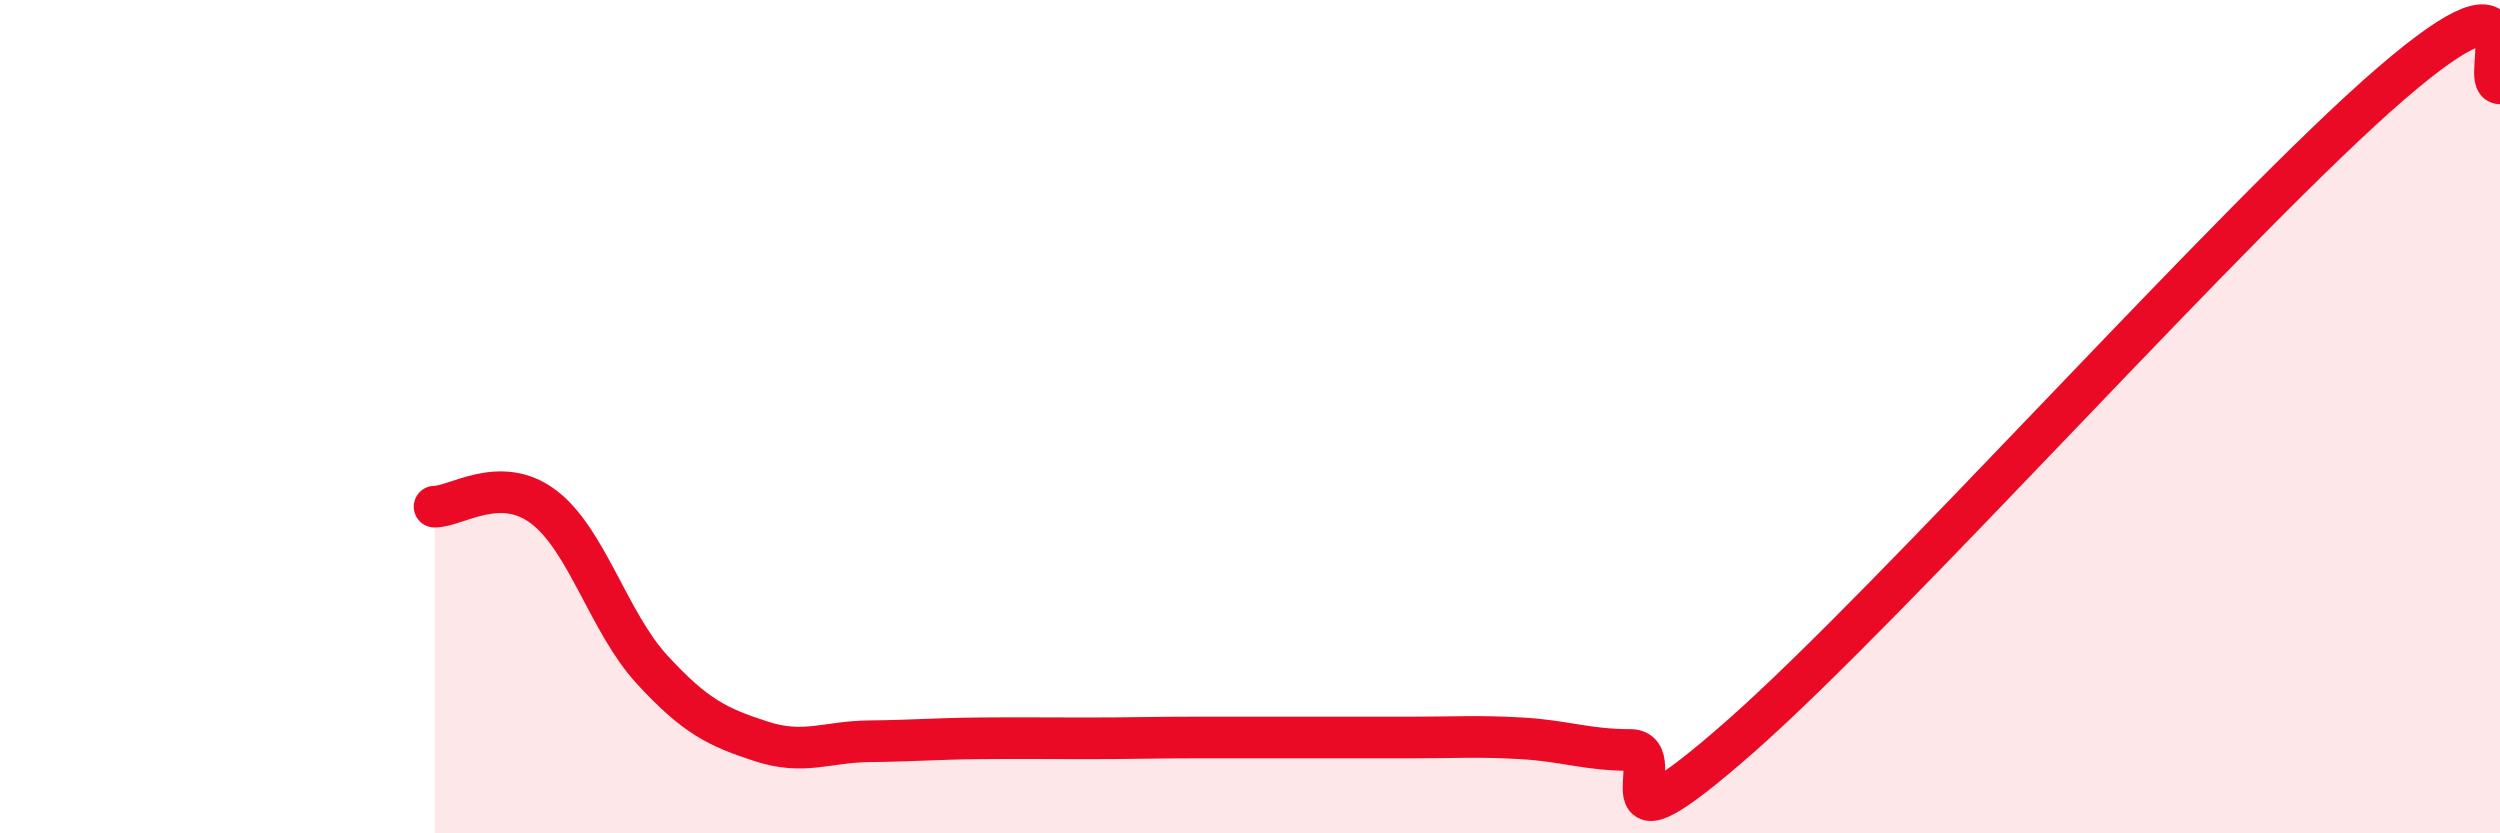
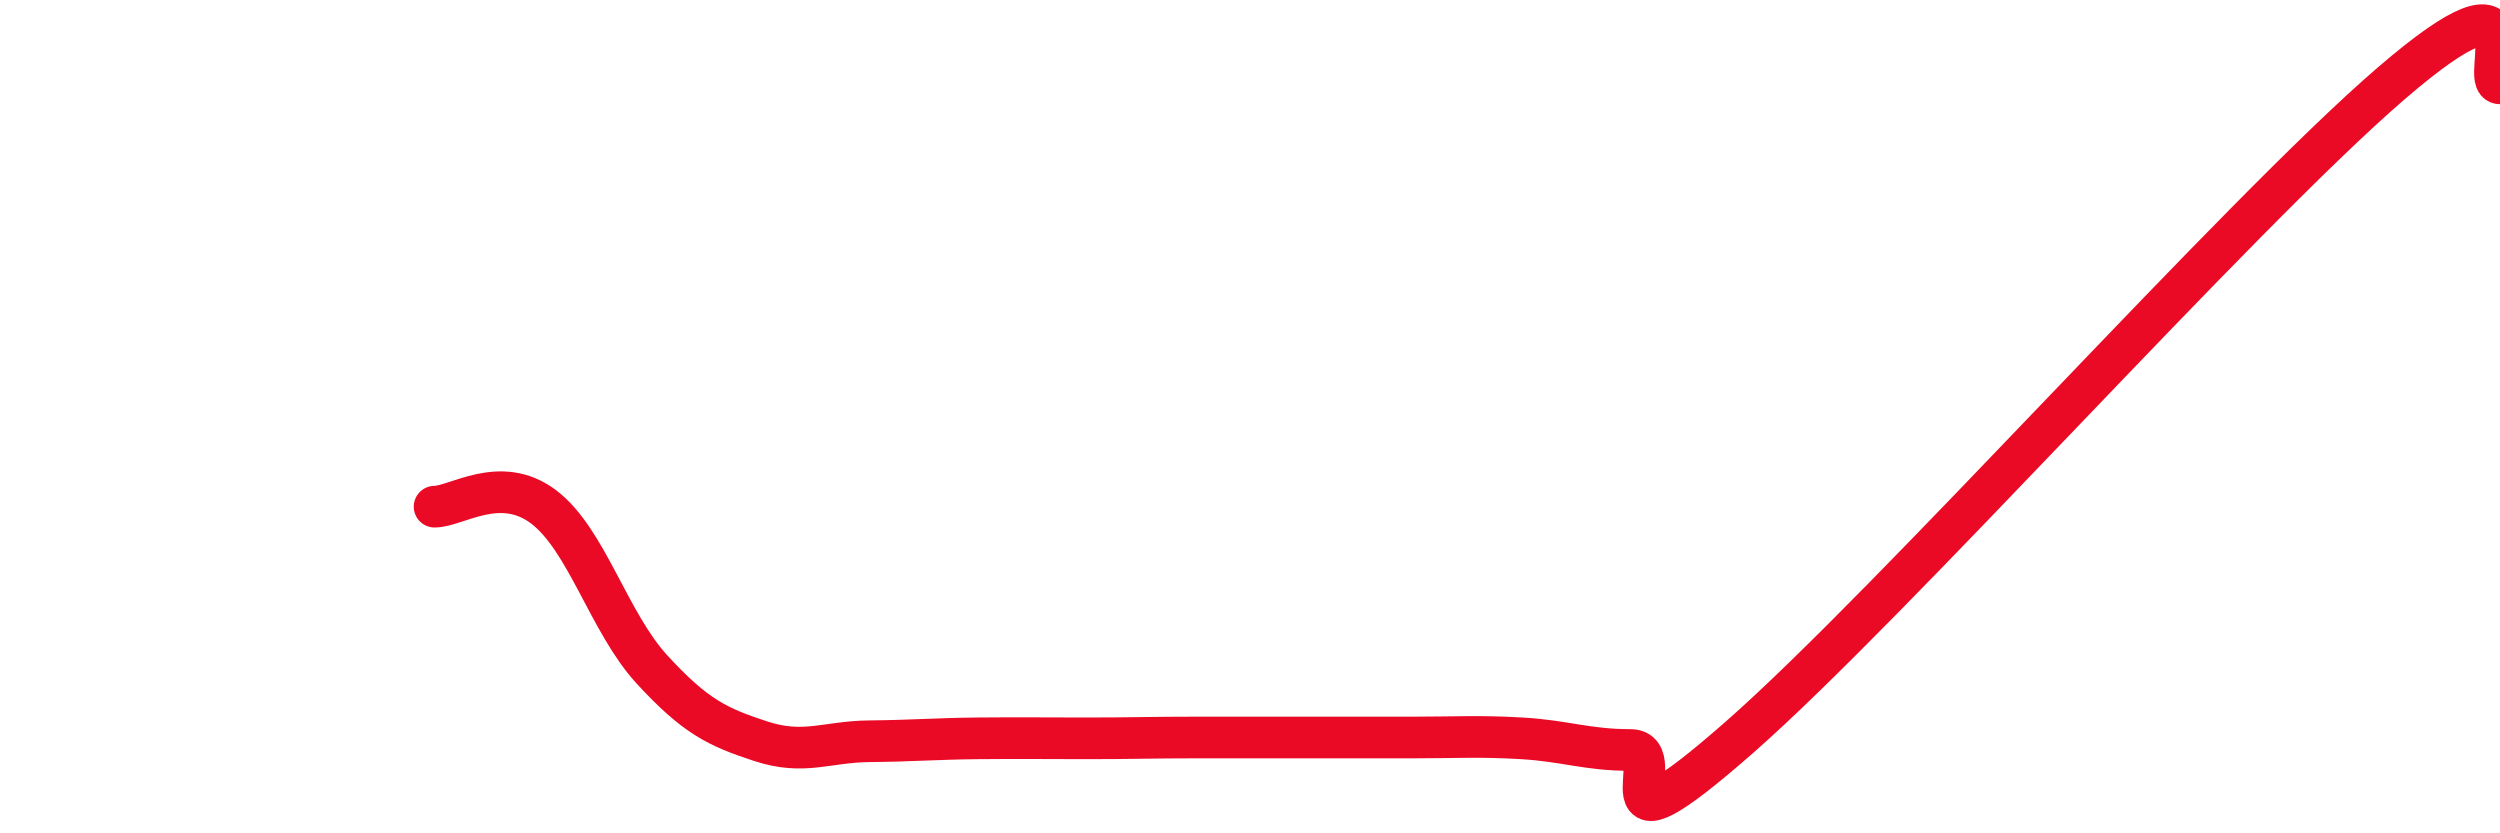
<svg xmlns="http://www.w3.org/2000/svg" width="60" height="20" viewBox="0 0 60 20">
-   <path d="M 10.43,12.16 C 10.95,12.16 12,11.38 13.04,12.16 C 14.08,12.94 14.61,14.94 15.65,16.07 C 16.69,17.2 17.22,17.45 18.26,17.79 C 19.3,18.13 19.83,17.8 20.87,17.79 C 21.91,17.78 22.44,17.73 23.48,17.72 C 24.52,17.71 25.05,17.72 26.09,17.72 C 27.13,17.72 27.66,17.7 28.7,17.7 C 29.74,17.7 30.26,17.7 31.3,17.7 C 32.34,17.7 32.87,17.7 33.91,17.7 C 34.95,17.7 35.48,17.66 36.52,17.72 C 37.56,17.78 38.09,18 39.13,18 C 40.17,18 38.09,20.9 41.74,17.7 C 45.39,14.5 53.74,5.14 57.39,2 C 61.04,-1.14 59.48,2 60,2L60 20L10.43 20Z" fill="#EB0A25" opacity="0.1" stroke-linecap="round" stroke-linejoin="round" />
  <path d="M 10.43,12.16 C 10.95,12.16 12,11.38 13.04,12.16 C 14.08,12.94 14.61,14.94 15.65,16.07 C 16.69,17.2 17.22,17.45 18.26,17.79 C 19.3,18.13 19.83,17.8 20.87,17.79 C 21.91,17.78 22.44,17.73 23.48,17.72 C 24.52,17.71 25.05,17.72 26.09,17.72 C 27.13,17.72 27.66,17.7 28.7,17.7 C 29.74,17.7 30.26,17.7 31.3,17.7 C 32.34,17.7 32.87,17.7 33.91,17.7 C 34.95,17.7 35.48,17.66 36.52,17.72 C 37.56,17.78 38.09,18 39.13,18 C 40.17,18 38.09,20.9 41.74,17.7 C 45.39,14.5 53.74,5.14 57.39,2 C 61.04,-1.14 59.48,2 60,2" stroke="#EB0A25" stroke-width="1" fill="none" stroke-linecap="round" stroke-linejoin="round" />
</svg>